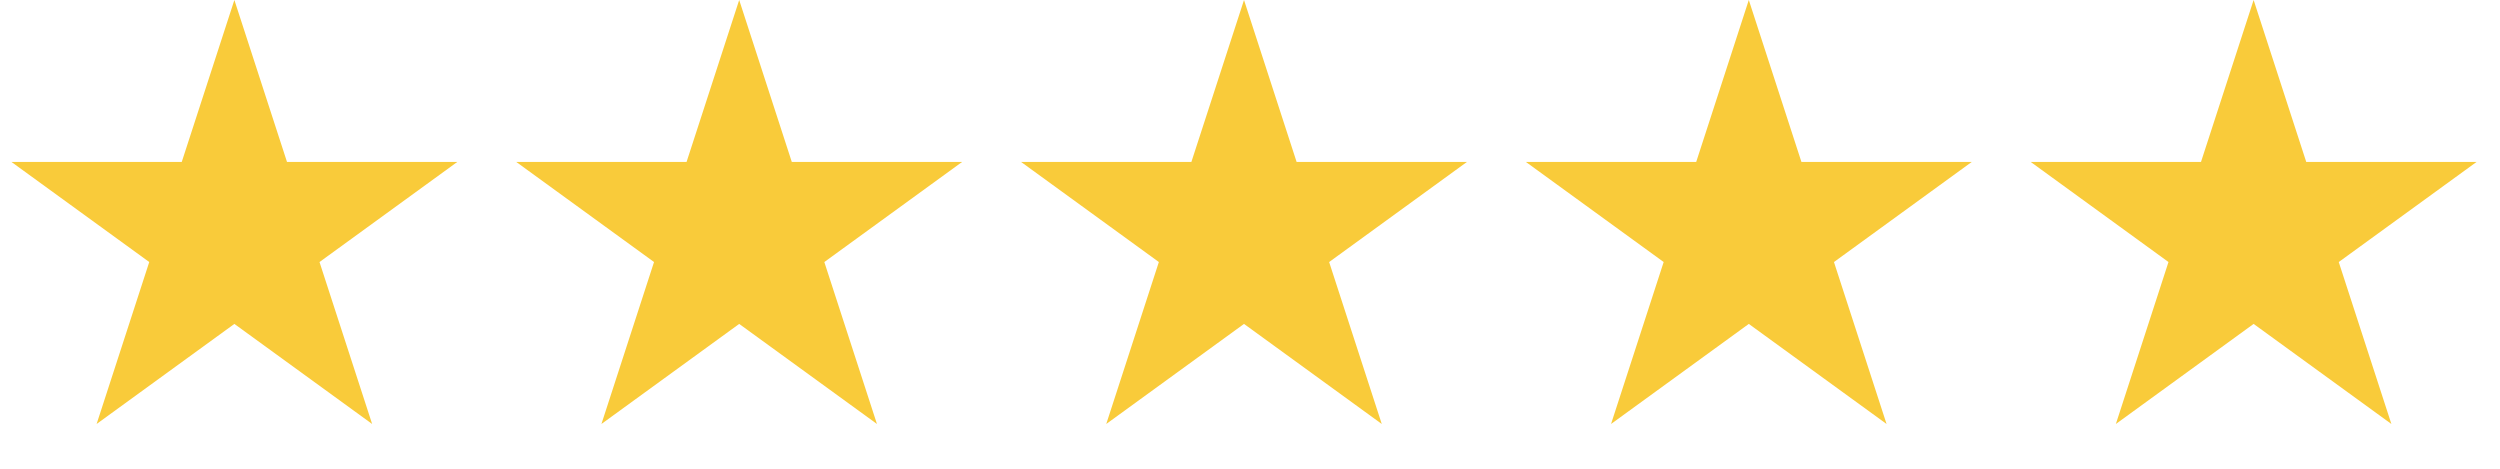
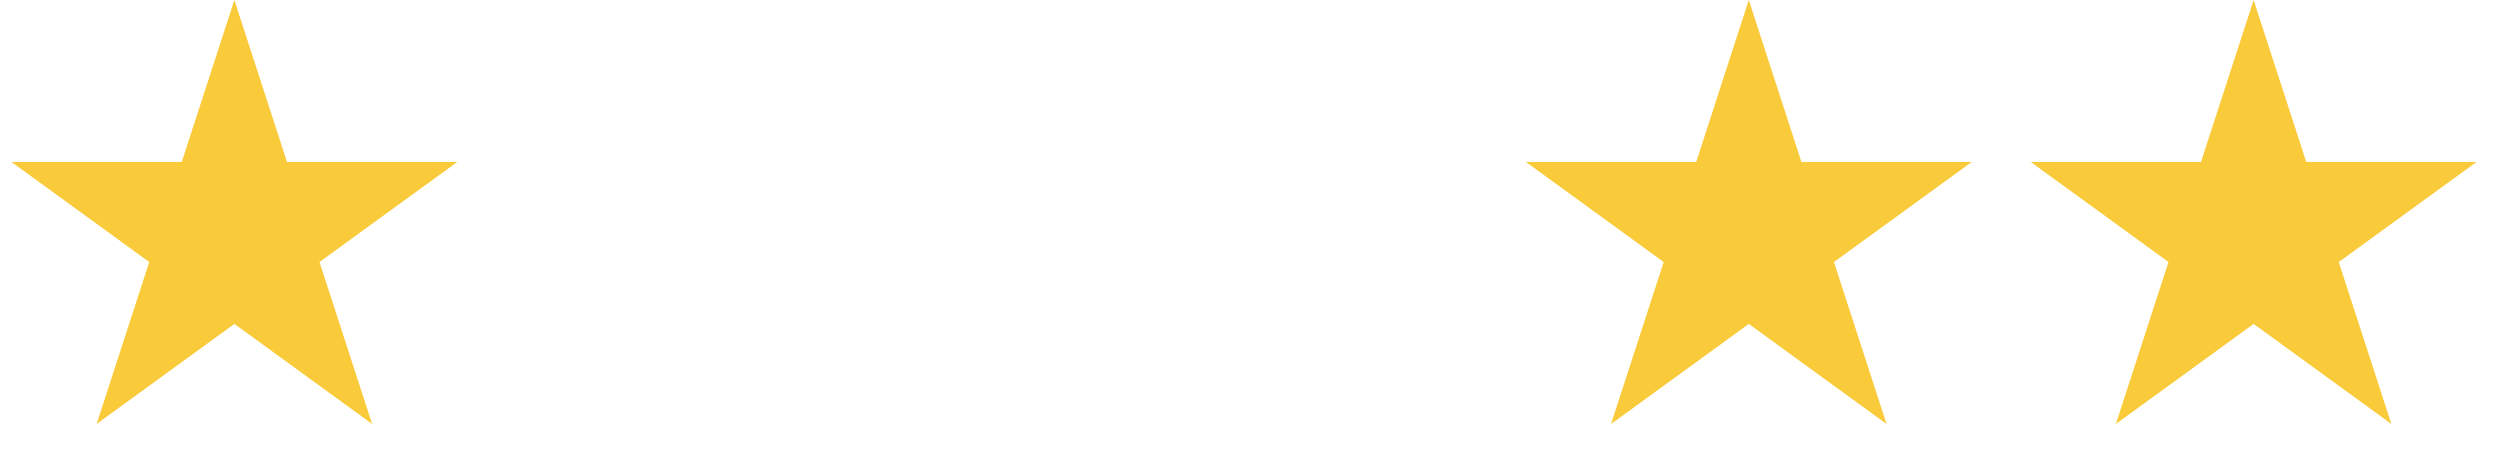
<svg xmlns="http://www.w3.org/2000/svg" width="96" height="18" viewBox="0 0 96 18" fill="none">
  <path d="M9 0L11.021 6.219H17.559L12.269 10.062L14.29 16.281L9 12.438L3.71 16.281L5.731 10.062L0.44 6.219H6.979L9 0Z" fill="#F9CB3A" />
-   <path d="M28.385 0L30.405 6.219H36.944L31.654 10.062L33.675 16.281L28.385 12.438L23.095 16.281L25.115 10.062L19.825 6.219H26.364L28.385 0Z" fill="#F9CB3A" />
-   <path d="M47.77 0L49.79 6.219H56.329L51.039 10.062L53.06 16.281L47.77 12.438L42.48 16.281L44.5 10.062L39.21 6.219H45.749L47.77 0Z" fill="#F9CB3A" />
  <path d="M67.154 0L69.175 6.219H75.714L70.424 10.062L72.444 16.281L67.154 12.438L61.864 16.281L63.885 10.062L58.595 6.219H65.134L67.154 0Z" fill="#F9CB3A" />
  <path d="M86.539 0L88.56 6.219H95.099L89.808 10.062L91.829 16.281L86.539 12.438L81.249 16.281L83.27 10.062L77.98 6.219H84.518L86.539 0Z" fill="#F9CB3A" />
</svg>